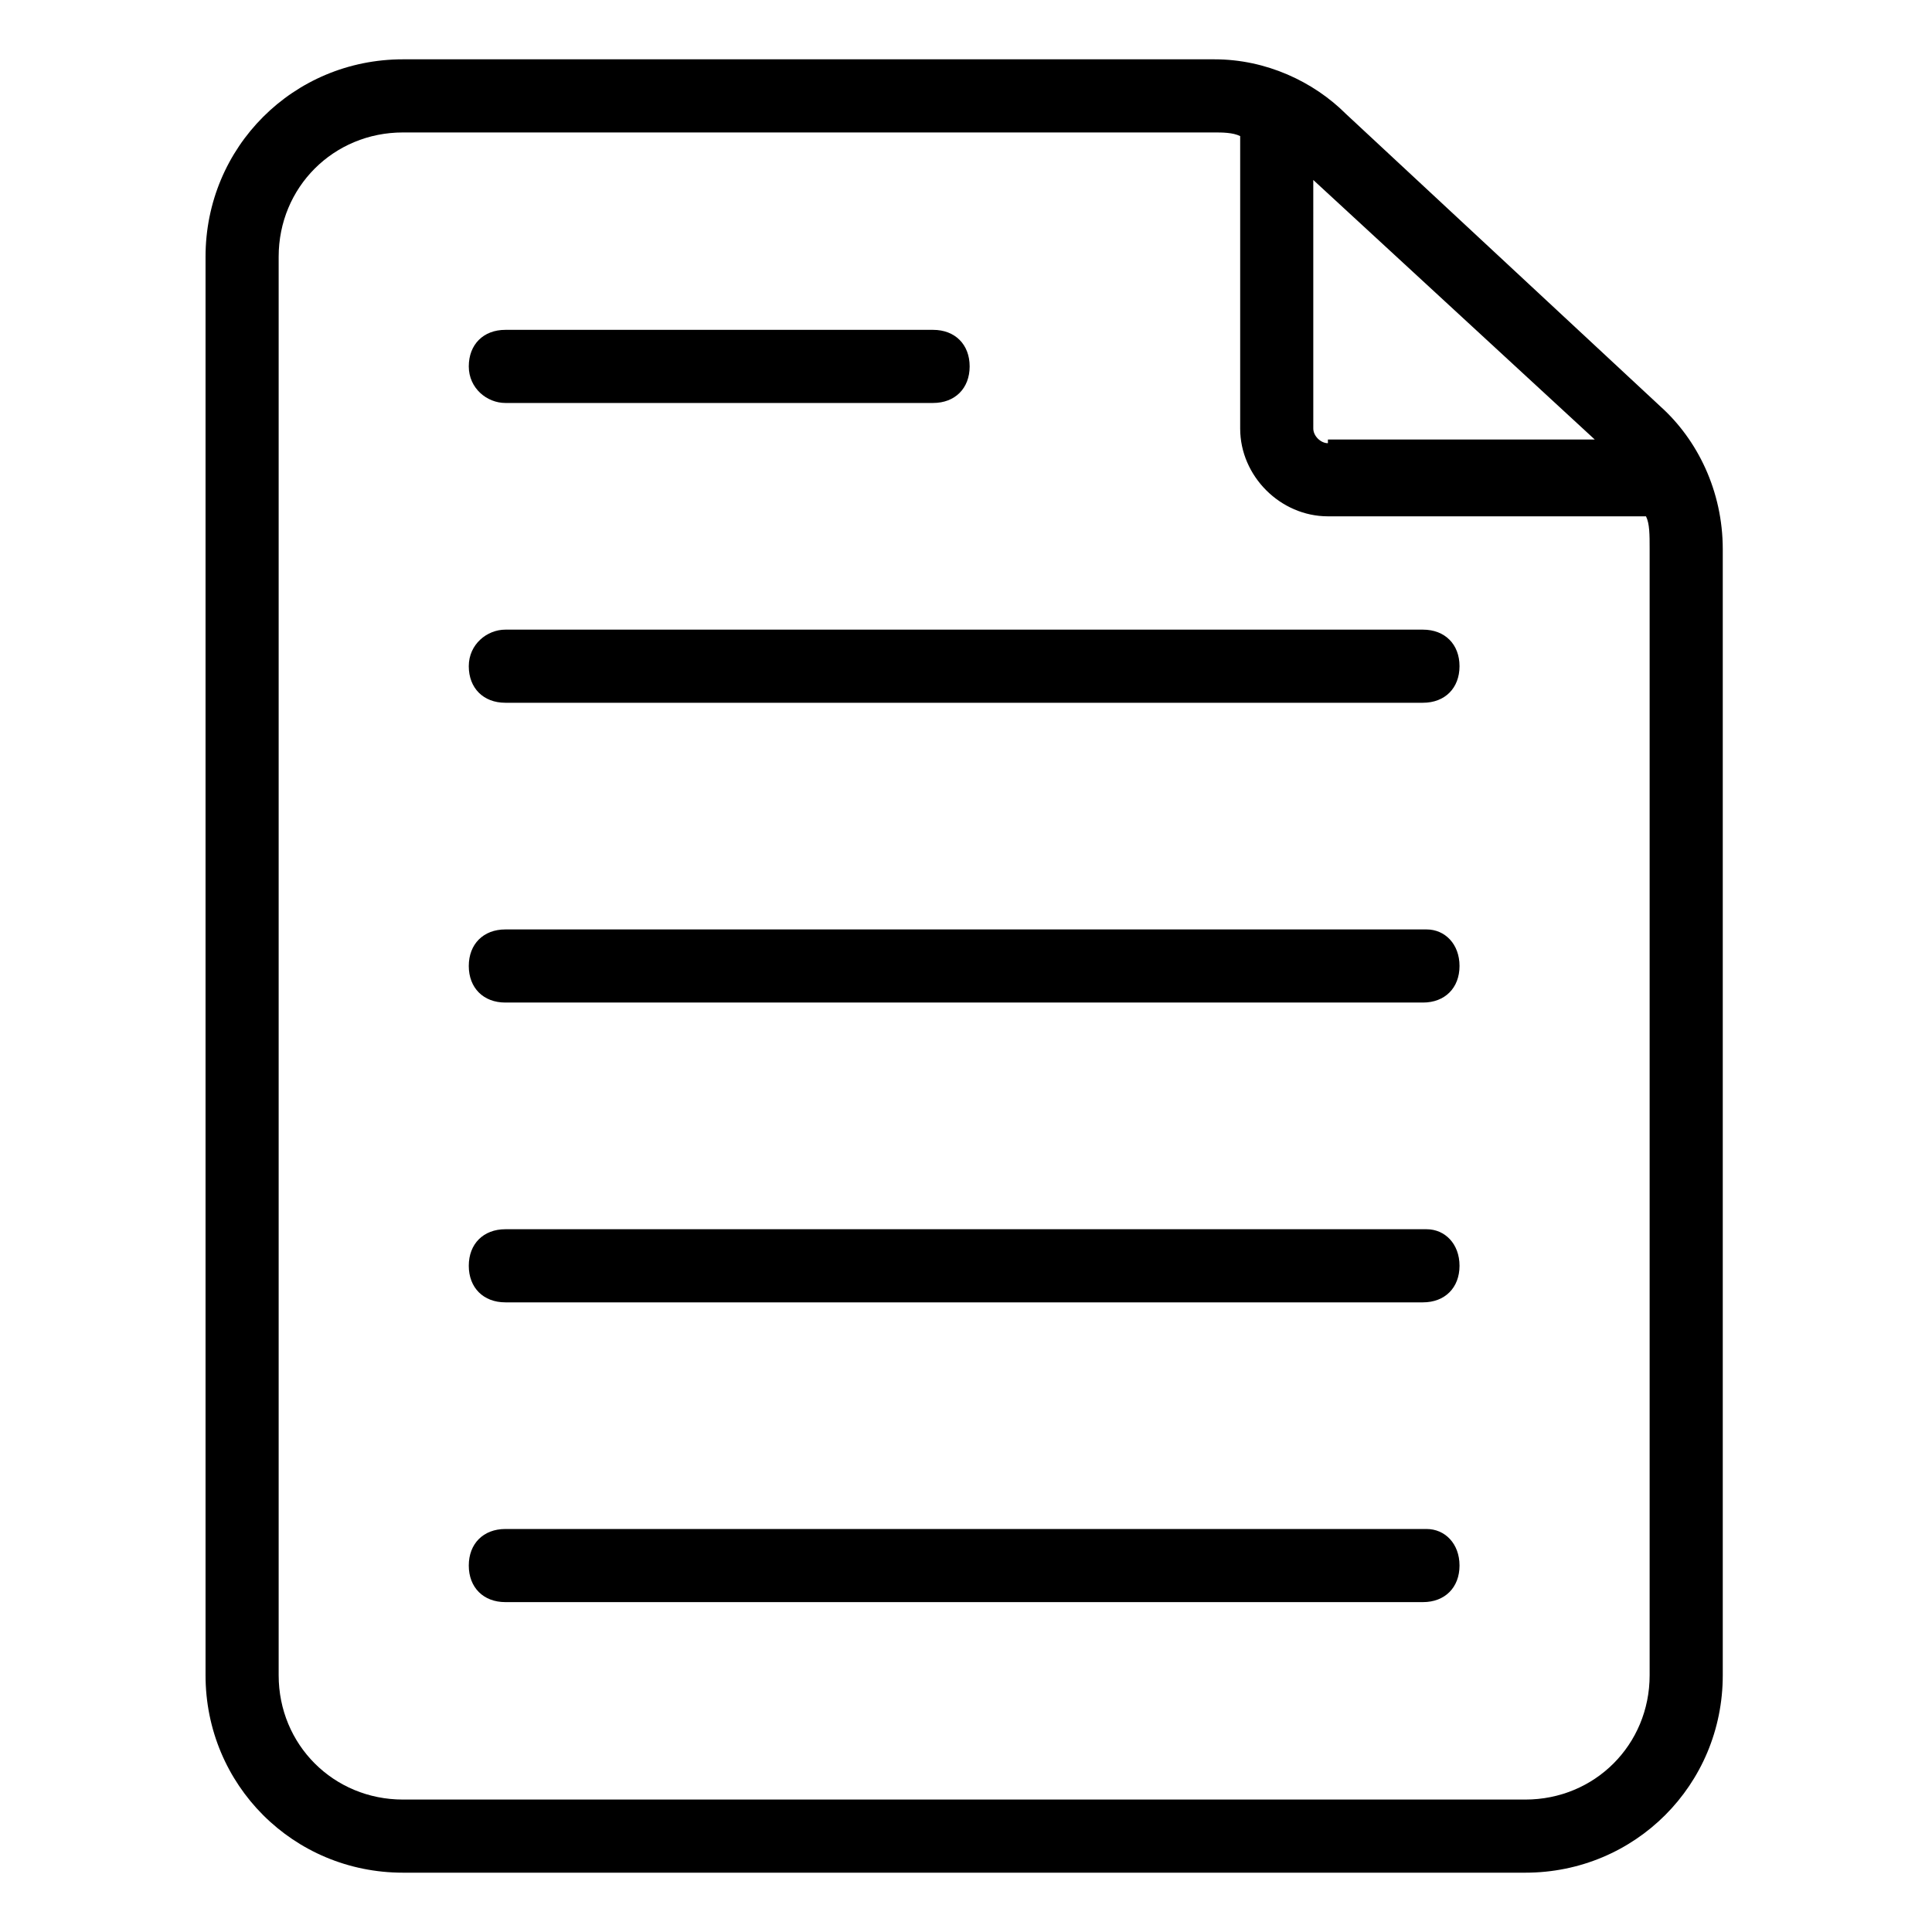
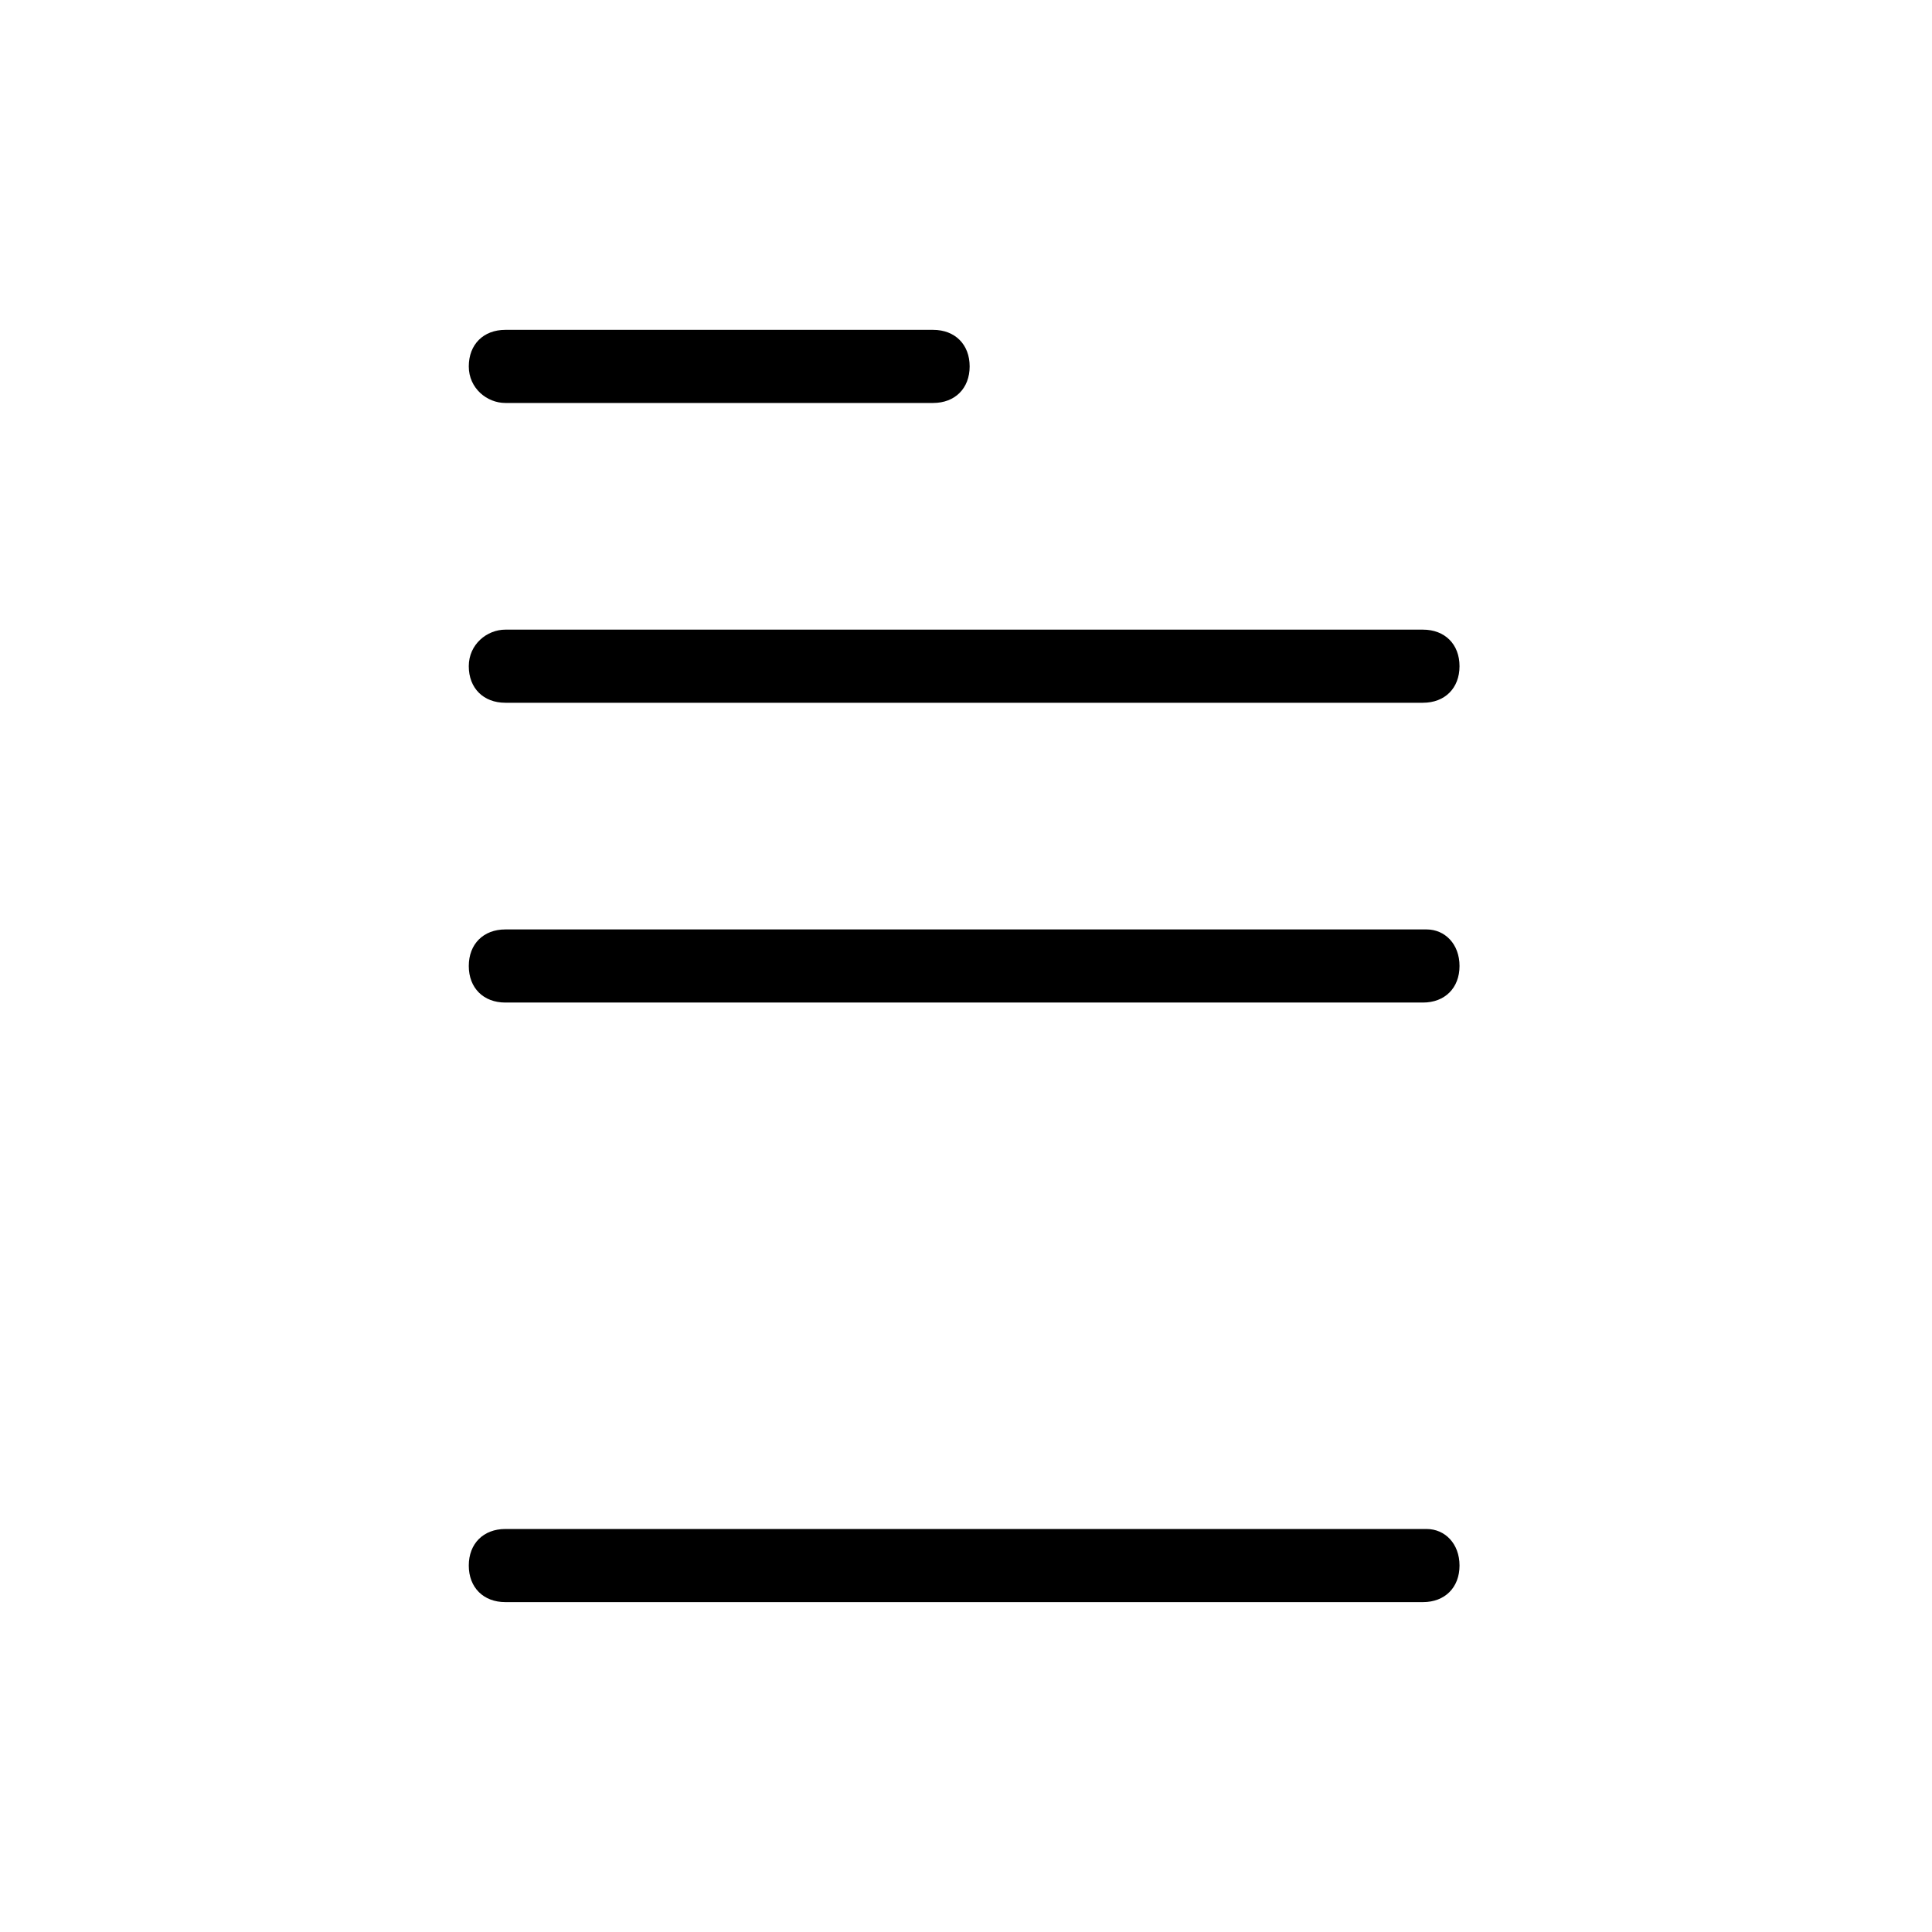
<svg xmlns="http://www.w3.org/2000/svg" fill="#000000" width="800px" height="800px" version="1.1" viewBox="144 144 512 512">
  <g>
-     <path d="m465.88 159.72h-215.09c-29.066 0-52.32 23.254-52.32 52.32v375.92c0 29.066 23.254 52.32 52.32 52.32h297.44c29.066 0 52.32-23.254 52.32-52.32v-298.41c0-15.5-6.781-29.066-16.469-37.785l-83.324-77.508c-8.723-8.719-21.316-14.535-34.879-14.535zm115.29 129.83v298.41c0 18.41-14.531 32.941-32.941 32.941h-297.44c-18.41 0-32.941-14.531-32.941-32.941v-375.92c0-18.41 14.531-32.941 32.941-32.941h215.09c1.938 0 4.844 0 6.781 0.969v77.508c0 12.594 10.656 23.254 23.254 23.254h84.293c0.965 1.938 0.965 4.844 0.965 8.719zm-85.258-28.098c-1.938 0-3.875-1.938-3.875-3.875l-0.004-65.883 74.602 68.789h-70.723z" />
    <path d="m522.07 549.2h-244.15c-5.812 0-9.688 3.875-9.688 9.688s3.875 9.688 9.688 9.688h243.18c5.812 0 9.688-3.875 9.688-9.688 0.004-5.812-3.875-9.688-8.719-9.688z" />
-     <path d="m522.07 469.76h-244.15c-5.812 0-9.688 3.875-9.688 9.688s3.875 9.688 9.688 9.688h243.18c5.812 0 9.688-3.875 9.688-9.688 0.004-5.812-3.875-9.688-8.719-9.688z" />
    <path d="m522.07 390.31h-244.15c-5.812 0-9.688 3.875-9.688 9.688s3.875 9.688 9.688 9.688h243.18c5.812 0 9.688-3.875 9.688-9.688 0.004-5.812-3.875-9.688-8.719-9.688z" />
    <path d="m268.23 320.55c0 5.812 3.875 9.688 9.688 9.688h243.18c5.812 0 9.688-3.875 9.688-9.688s-3.875-9.688-9.688-9.688h-243.18c-4.844 0-9.688 3.875-9.688 9.688z" />
    <path d="m277.92 250.79h113.36c5.812 0 9.688-3.875 9.688-9.688s-3.875-9.688-9.688-9.688h-113.36c-5.812 0-9.688 3.875-9.688 9.688s4.844 9.688 9.688 9.688z" />
  </g>
</svg>